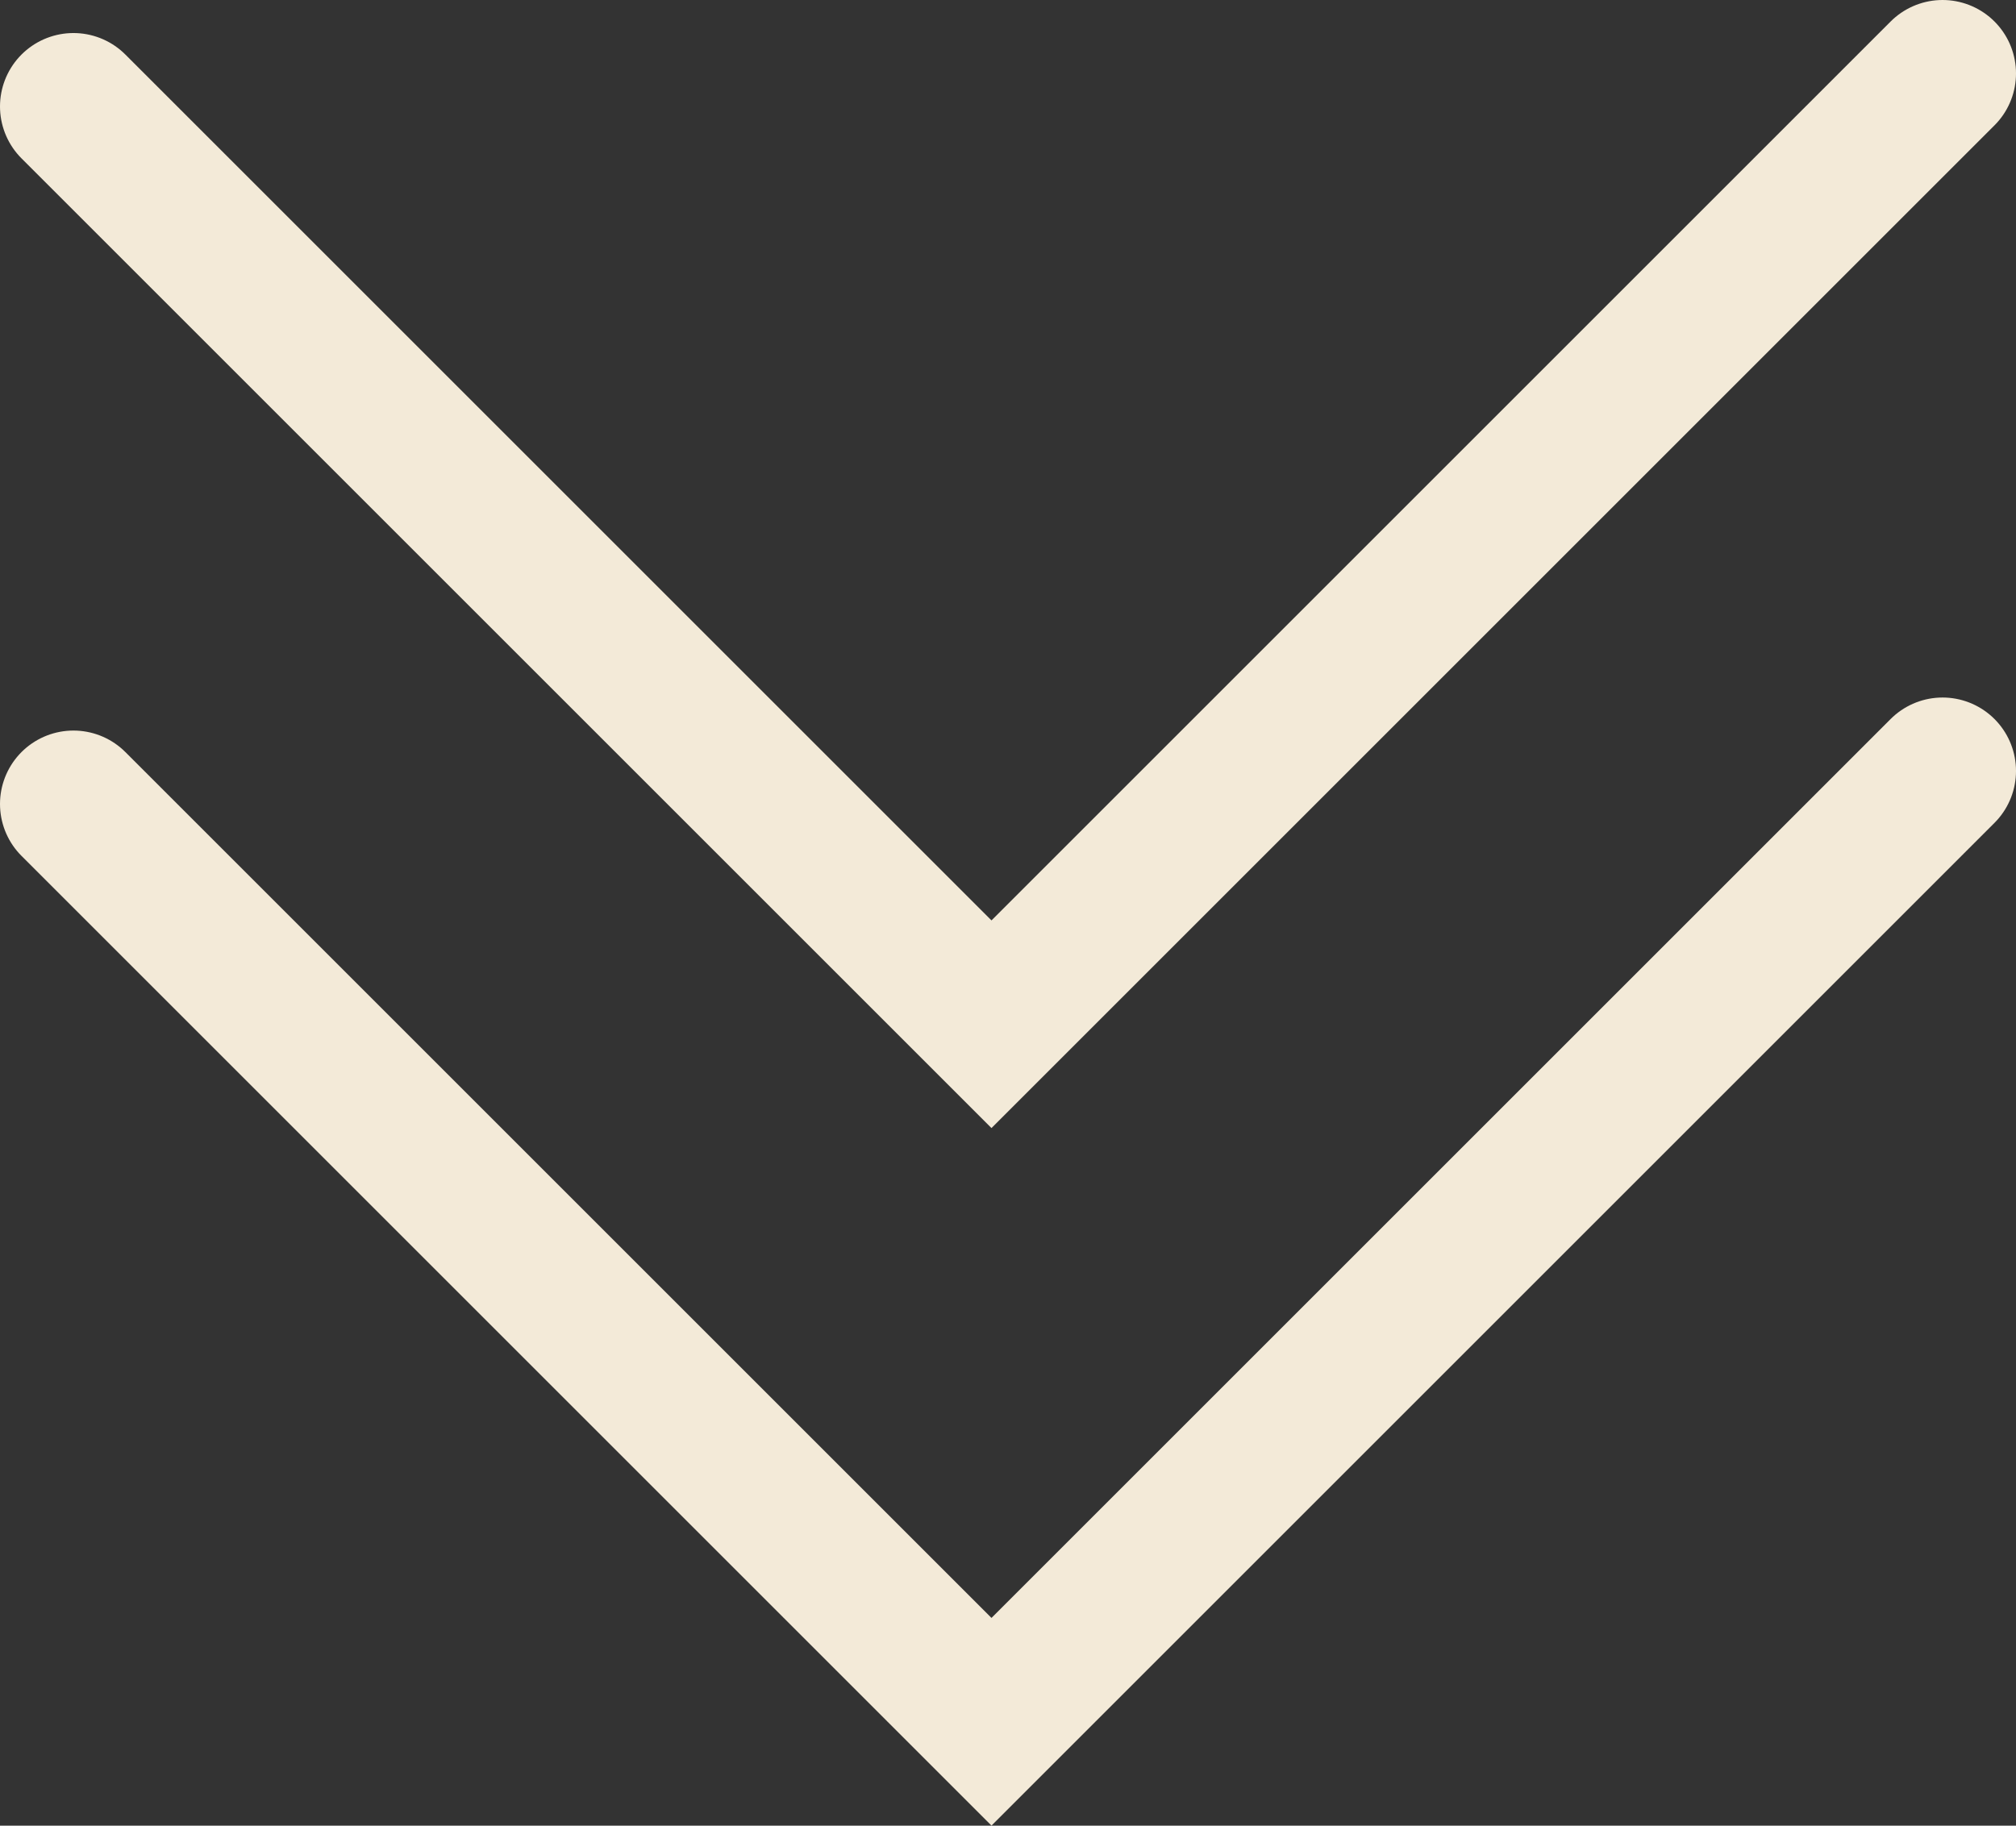
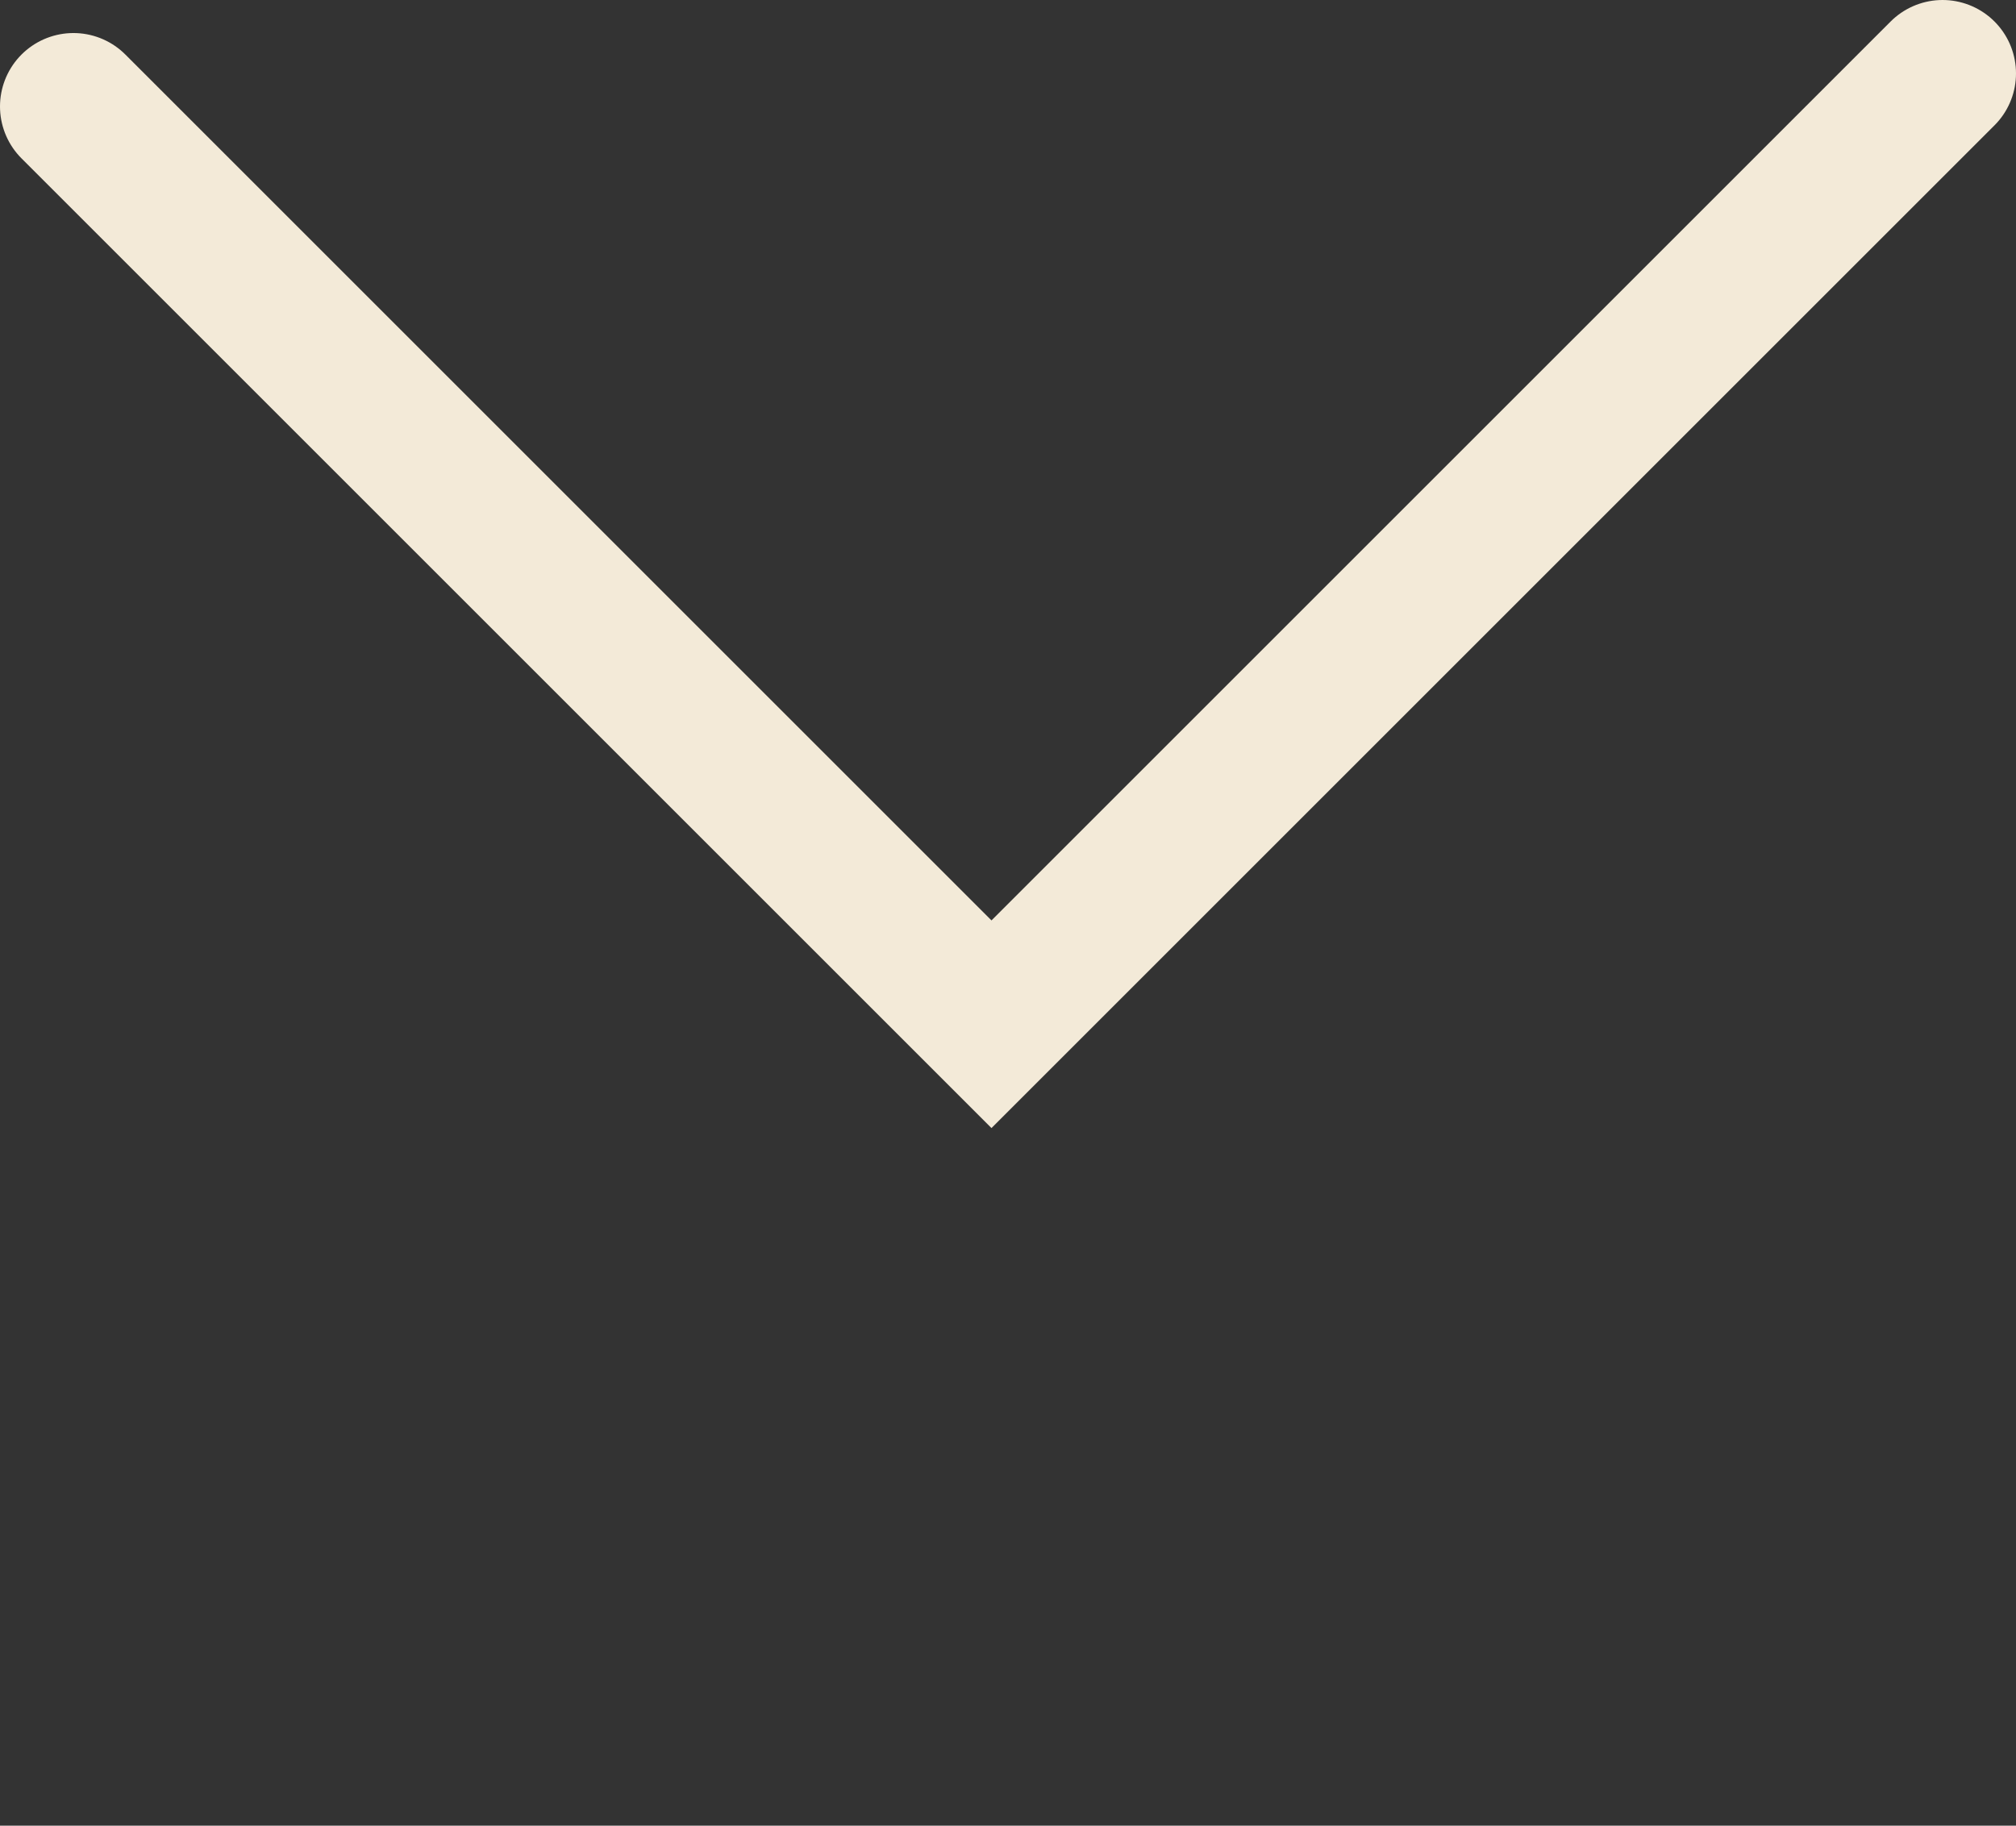
<svg xmlns="http://www.w3.org/2000/svg" id="_レイヤー_2" data-name="レイヤー 2" viewBox="0 0 54.9 49.73">
  <rect x="0" y="0" width="54.9" height="49.73" fill="#333333" stroke="none" />
  <defs>
    <style>
      .cls-1 {
        fill: none;
        stroke: #f3ead8;
        stroke-linecap: round;
        stroke-miterlimit: 10;
        stroke-width: 4px;
      }
    </style>
  </defs>
  <g id="_スマホイメージ" data-name="スマホイメージ">
    <polyline class="cls-1" points="2 2.9 27 27.9 52.9 2" />
-     <polyline class="cls-1" points="2 21.9 27 46.9 52.9 21" />
  </g>
</svg>